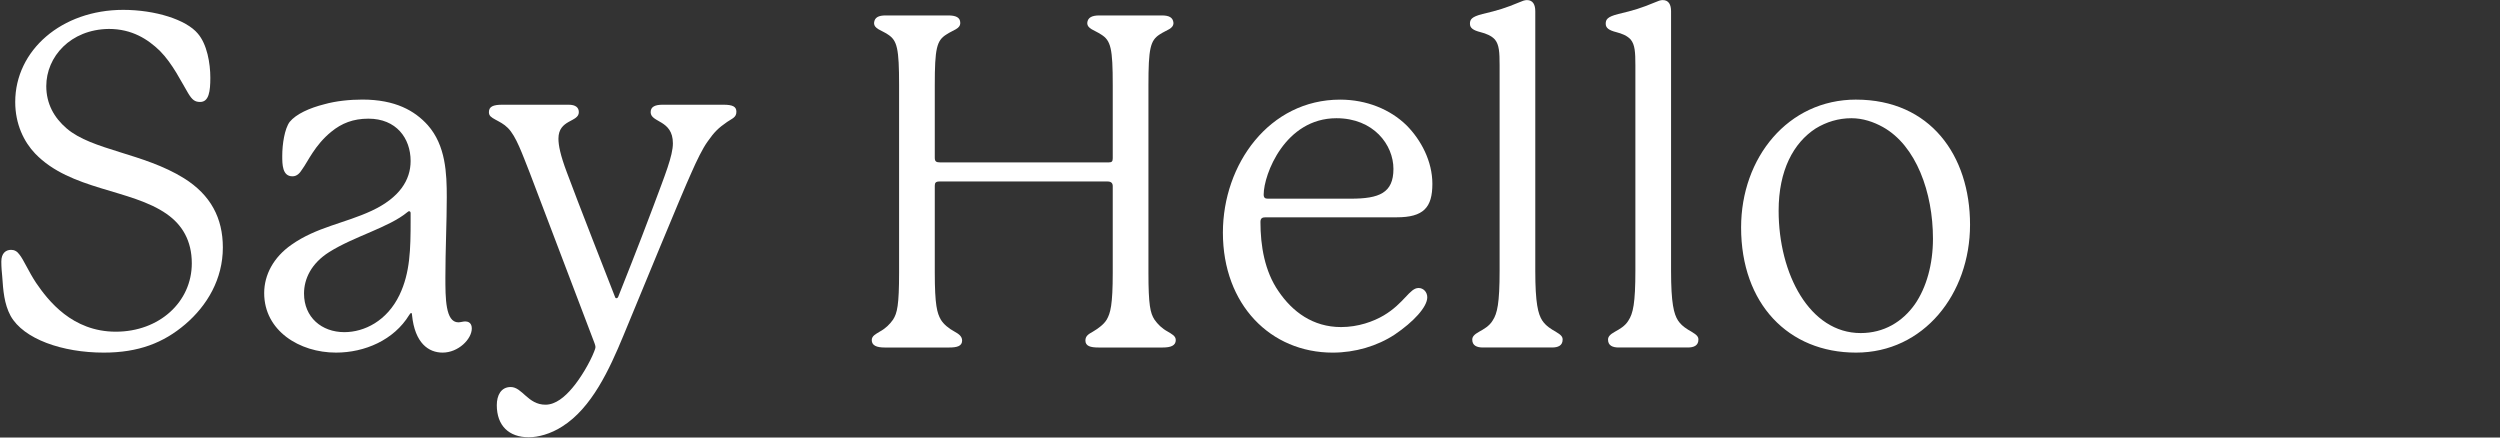
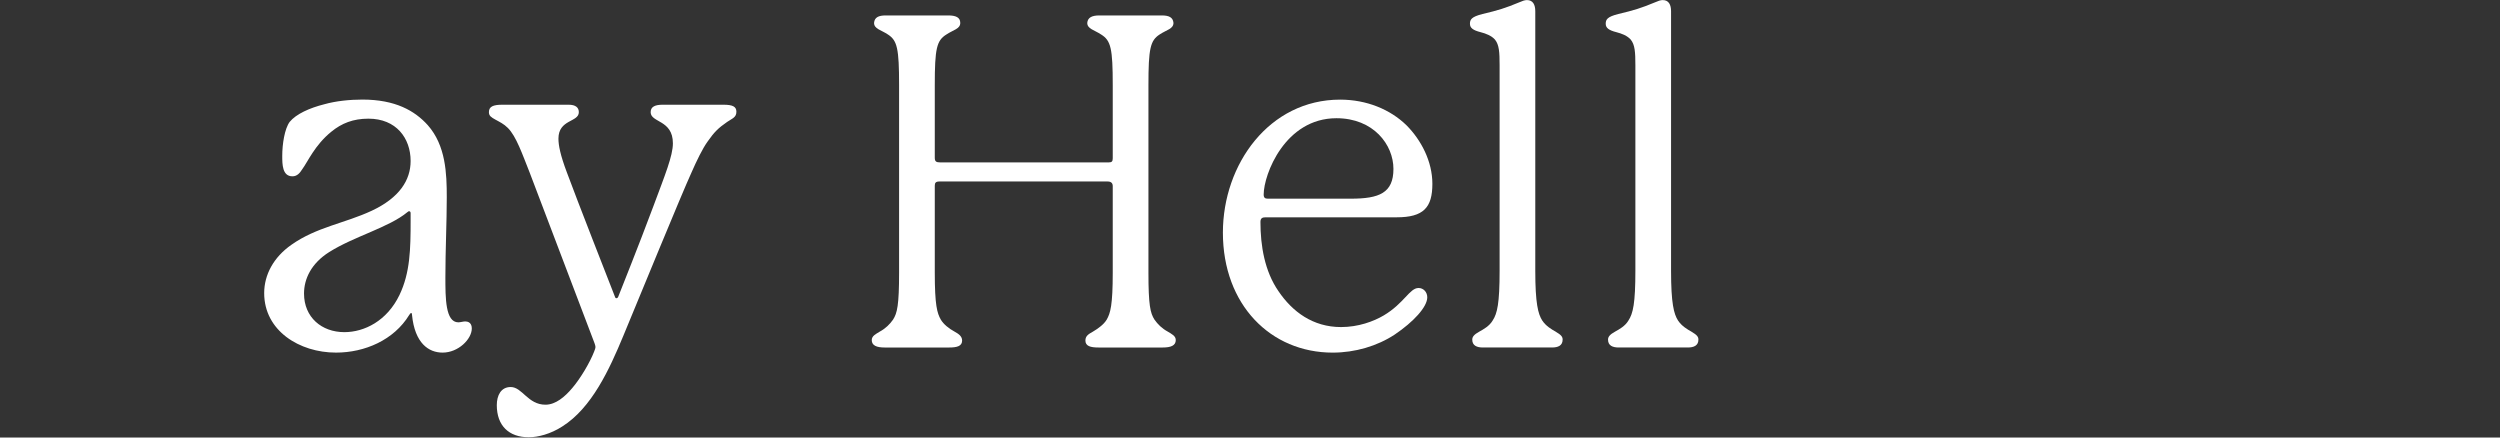
<svg xmlns="http://www.w3.org/2000/svg" id="Layer_1" width="1840" height="322" viewBox="0 0 1840 322">
  <rect x="0" y="0" width="1840" height="322" fill="#333333" stroke="none" />
-   <path d="M1422.66,175.66c0-33.89-12.28-68.46-36.84-82.15-6.82-3.77-14.67-6.5-23.19-6.5-9.55,0-18.42,2.74-26.27,7.53-16.37,10.61-27.29,30.81-27.29,60.58,0,46.55,22.86,90.02,60.38,90.02,17.05,0,30.7-8.21,39.91-21.22,8.52-12.32,13.3-29.44,13.3-48.26ZM1366.04,73.32c54.57,0,83.91,41.07,83.91,92.07s-34.11,94.13-83.91,94.13-84.59-35.94-84.59-92.08c0-51.34,34.45-94.13,84.59-94.13Z" fill="#fff" />
  <path d="M1244.91,244.12c4.09,2.4,5.12,3.76,5.12,5.82,0,4.45-3.41,5.82-7.85,5.82h-50.82c-4.43,0-7.85-1.37-7.85-5.82,0-2.05,1.37-3.76,5.12-5.82,3.07-1.71,7.51-4.11,9.89-8.21,3.41-5.13,5.12-12.66,5.12-36.62V47.99c0-9.58-.34-15.06-3.41-18.83-2.39-2.74-6.48-4.45-10.58-5.48-5.45-1.37-7.84-3.08-7.84-6.16s1.02-5.13,9.21-7.19c11.6-2.74,17.05-4.45,26.95-8.56,2.38-1.03,4.09-1.71,5.79-1.71,4.44,0,6.14,3.42,6.14,8.21v191c0,23.96,2.05,31.83,5.12,36.62,2.73,4.11,6.82,6.5,9.89,8.21Z" fill="#fff" />
  <path d="M1144.98,244.12c4.09,2.4,5.12,3.76,5.12,5.82,0,4.45-3.41,5.82-7.85,5.82h-50.82c-4.43,0-7.85-1.37-7.85-5.82,0-2.05,1.37-3.76,5.12-5.82,3.07-1.71,7.5-4.11,9.89-8.21,3.41-5.13,5.12-12.66,5.12-36.62V47.99c0-9.58-.34-15.06-3.41-18.83-2.39-2.74-6.48-4.45-10.58-5.48-5.45-1.37-7.84-3.08-7.84-6.16s1.02-5.13,9.21-7.19c11.6-2.74,17.05-4.45,26.94-8.56,2.39-1.03,4.1-1.71,5.8-1.71,4.44,0,6.14,3.42,6.14,8.21v191c0,23.96,2.05,31.83,5.12,36.62,2.73,4.11,6.82,6.5,9.89,8.21Z" fill="#fff" />
-   <path d="M930.06,143.15c0,2.4,1.02,3.08,3.07,3.08h61.06c20.81,0,31.38-4.11,31.38-21.91s-14.67-37.31-41.95-37.31c-37.86,0-53.55,41.42-53.55,56.13ZM1043.99,211.95c3.75,0,6.48,3.08,6.48,6.85,0,7.19-10.23,18.14-23.88,27.38-12.96,8.56-29.33,13.35-45.7,13.35-45.71,0-80.84-35.26-80.84-88.31,0-50.32,34.11-97.89,86.3-97.89,19.45,0,36.84,7.19,48.78,18.83,10.92,10.95,19.1,26.7,19.1,43.13,0,17.46-6.48,24.65-26.26,24.65h-96.53c-2.39,0-3.75.68-3.75,3.42,0,17.46,3.07,36.28,13.3,51,10.23,15.06,25.24,26.36,46.05,26.36,12.62,0,23.87-4.11,31.38-8.56,15.01-8.9,19.1-20.19,25.58-20.19Z" fill="#fff" />
+   <path d="M930.06,143.15c0,2.4,1.02,3.08,3.07,3.08h61.06c20.81,0,31.38-4.11,31.38-21.91s-14.67-37.31-41.95-37.31c-37.86,0-53.55,41.42-53.55,56.13ZM1043.99,211.95c3.75,0,6.48,3.08,6.48,6.85,0,7.19-10.23,18.14-23.88,27.38-12.96,8.56-29.33,13.35-45.7,13.35-45.71,0-80.84-35.26-80.84-88.31,0-50.32,34.11-97.89,86.3-97.89,19.45,0,36.84,7.19,48.78,18.83,10.92,10.95,19.1,26.7,19.1,43.13,0,17.46-6.48,24.65-26.26,24.65h-96.53c-2.39,0-3.75.68-3.75,3.42,0,17.46,3.07,36.28,13.3,51,10.23,15.06,25.24,26.36,46.05,26.36,12.62,0,23.87-4.11,31.38-8.56,15.01-8.9,19.1-20.19,25.58-20.19" fill="#fff" />
  <path d="M859.57,244.12c2.73,1.71,5.8,3.08,5.8,6.16,0,4.11-3.75,5.48-9.55,5.48h-47.41c-5.8,0-9.55-1.03-9.55-5.13,0-3.42,2.39-4.79,5.46-6.5,4.09-2.4,8.19-5.48,10.23-8.9,2.73-4.79,4.43-10.61,4.43-34.57v-63.66c0-2.05-1.02-3.42-3.75-3.42h-123.82c-2.73,0-3.41,1.03-3.41,3.08v64.01c0,23.96,1.71,29.78,4.43,34.57,2.05,3.42,5.8,6.5,10.23,8.9,2.39,1.37,5.46,3.08,5.46,6.5,0,4.11-3.75,5.13-9.55,5.13h-47.41c-5.8,0-9.55-1.37-9.55-5.48,0-3.08,3.07-4.45,5.8-6.16,4.43-2.4,7.5-5.48,9.89-8.9,3.07-4.79,4.43-10.61,4.43-34.57V62.71c0-27.04-1.36-32.86-8.19-37.31-5.12-3.42-10.23-4.11-10.23-8.56.34-4.11,3.41-5.48,8.53-5.48h46.05c5.46,0,8.87,1.37,8.87,5.48,0,4.45-5.12,5.13-10.23,8.56-7.16,4.45-8.53,10.27-8.53,37.31v53.4c0,2.74,1.02,3.42,4.09,3.42h123.82c2.39,0,3.07-.68,3.07-3.08v-53.74c0-27.04-1.36-32.86-8.53-37.31-5.12-3.42-10.23-4.11-10.23-8.56.34-4.11,3.75-5.48,8.87-5.48h46.05c5.12,0,8.19,1.37,8.53,5.48,0,4.45-5.12,5.13-10.23,8.56-6.82,4.45-8.19,10.27-8.19,37.31v137.94c0,23.96,1.36,29.78,4.43,34.57,2.39,3.42,5.46,6.5,9.89,8.9Z" fill="#fff" />
  <path d="M541.98,82.22c0,4.11-2.73,4.79-6.82,7.53-6.48,4.45-9.55,7.53-14.33,14.38-3.75,5.13-8.19,14.38-11.94,22.93-7.5,16.43-38.2,91.39-50.14,120.14-10.23,24.65-23.2,53.05-45.02,66.75-8.53,5.48-17.74,7.87-24.56,7.87-14.67,0-23.53-8.56-23.53-23.62,0-7.19,3.07-13.35,10.23-13.35,8.53,0,12.62,13.01,25.58,13.01,7.5,0,14.33-5.82,19.78-12.32,6.14-7.19,12.96-18.82,16.03-26.7.68-1.71,1.02-2.74,1.02-3.42s-.34-1.71-.68-2.74l-47.75-125.62c-5.46-13.69-9.89-26.7-16.03-32.86-3.07-3.08-6.14-4.45-9.21-6.16-3.07-1.71-4.77-2.74-4.77-5.48,0-4.11,3.07-5.48,9.89-5.48h48.78c5.12,0,7.51,2.05,7.51,5.48,0,7.53-15.01,5.13-15.01,19.51,0,4.79,1.36,11.98,6.14,24.65,7.16,19.51,32.4,83.86,35.47,91.73.34,1.03.68,1.03,1.02,1.03.68,0,1.02-.34,1.36-1.03,2.39-6.16,14.67-36.62,25.92-66.75,8.53-22.93,14.33-36.97,14.33-46.21,0-17.46-16.37-15.06-16.37-22.93,0-4.11,3.41-5.48,8.87-5.48h44.68c6.82,0,9.55,1.37,9.55,5.13Z" fill="#fff" />
  <path d="M302.21,161.97v-5.13c0-.68-.34-1.37-1.02-1.37-.34,0-.68,0-1.36.68-13.64,11.29-39.23,17.8-57.65,29.44-12.96,8.21-18.42,19.51-18.42,30.46,0,17.46,12.96,28.41,29.68,28.41,14.67,0,31.38-8.22,40.59-27.38,7.85-16.43,8.19-33.54,8.19-55.11ZM342.46,236.59c4.43,0,4.78,3.76,4.78,5.13,0,7.87-9.89,17.8-21.49,17.8-10.23,0-20.47-6.85-22.51-27.73,0-.68,0-1.37-.68-1.37-.34,0-.68.34-1.36,1.37-11.26,18.48-32.74,27.73-53.89,27.73-26.95,0-52.87-16.09-52.87-43.81,0-13.35,6.82-26.36,20.12-35.6,18.42-13.01,39.23-15.75,59.01-24.99,20.47-9.58,28.65-22.59,28.65-36.63,0-16.77-10.57-31.15-31.04-31.15-11.26,0-19.78,3.42-27.29,9.58-12.28,9.93-17.4,22.25-21.49,27.72-1.71,2.74-3.75,5.13-7.16,5.13-7.5,0-7.5-8.9-7.5-15.06,0-8.56,1.7-19.85,5.46-24.99,4.77-5.82,14.67-10.27,25.58-13.01,8.53-2.4,18.76-3.42,27.97-3.42,24.22,0,38.54,8.21,48.1,18.83,13.3,15.06,13.98,35.6,13.98,53.05,0,18.48-1.02,38.68-1.02,58.87,0,15.4,0,33.2,9.55,33.2,1.36,0,3.75-.68,5.12-.68Z" fill="#fff" />
-   <path d="M145.6,24.72c6.82,7.87,9.21,21.91,9.21,32.52,0,9.93-1.02,17.8-7.5,17.8-3.75,0-5.8-1.37-8.87-6.5-4.78-7.87-11.26-21.56-20.81-31.15-8.87-8.56-20.47-16.09-37.52-16.09-28.31.34-46.05,20.54-46.05,42.1,0,13.01,5.8,23.28,15.01,31.15,18.76,16.09,56.62,18.14,86.3,36.62,19.78,12.32,28.65,29.44,28.65,51,0,23.28-11.6,42.79-27.63,56.48-16.03,13.69-34.45,20.88-60.03,20.88-30.36,0-59.01-9.93-68.56-27.04-4.78-8.9-5.46-18.82-6.14-28.75-.34-3.76-.68-6.85-.68-11.29,0-6.16,3.41-8.56,7.16-8.56,2.39,0,4.43,1.03,6.14,3.42,3.07,3.76,6.82,12.66,12.28,20.88,8.87,13.01,26.61,35.94,58.67,35.94s55.94-21.91,55.94-50.32c0-16.77-7.16-28.41-18.42-36.28-26.26-18.48-70.95-17.46-96.87-44.5-8.19-8.56-14.67-21.56-14.67-37.99C11.21,37.04,45.32,7.26,90.68,7.26c23.54,0,46.39,7.19,54.92,17.46Z" fill="#fff" />
</svg>